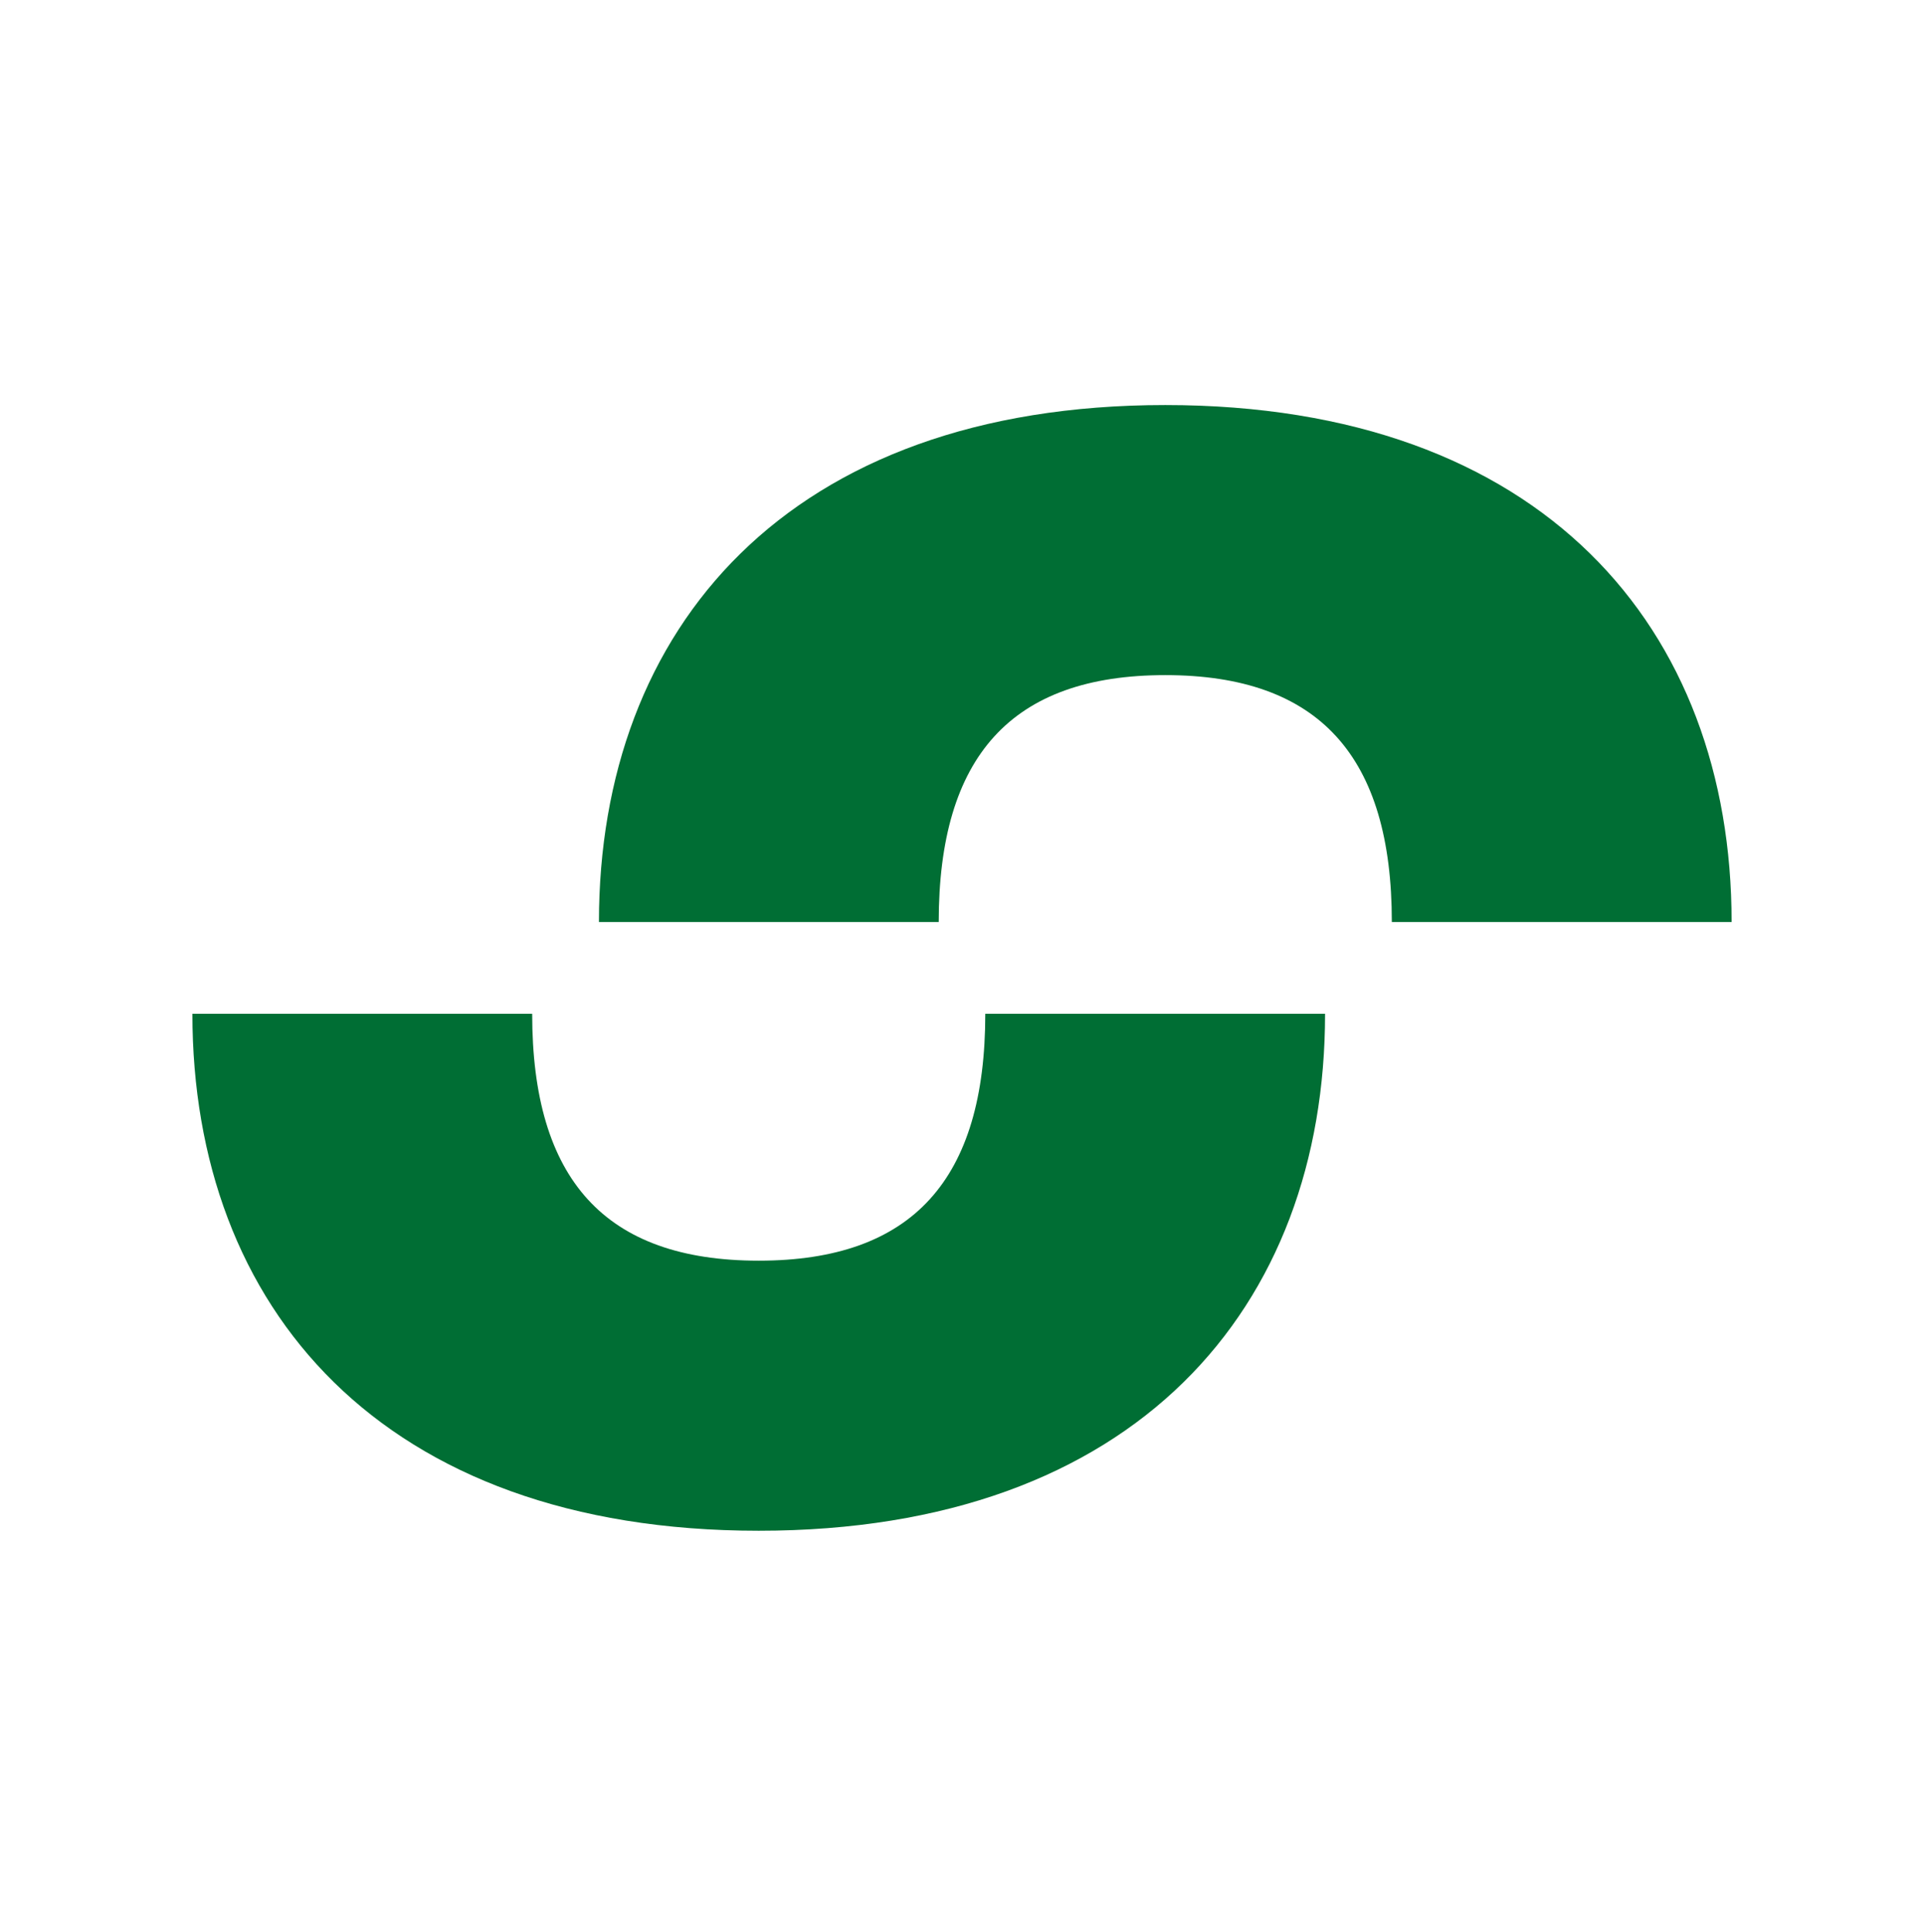
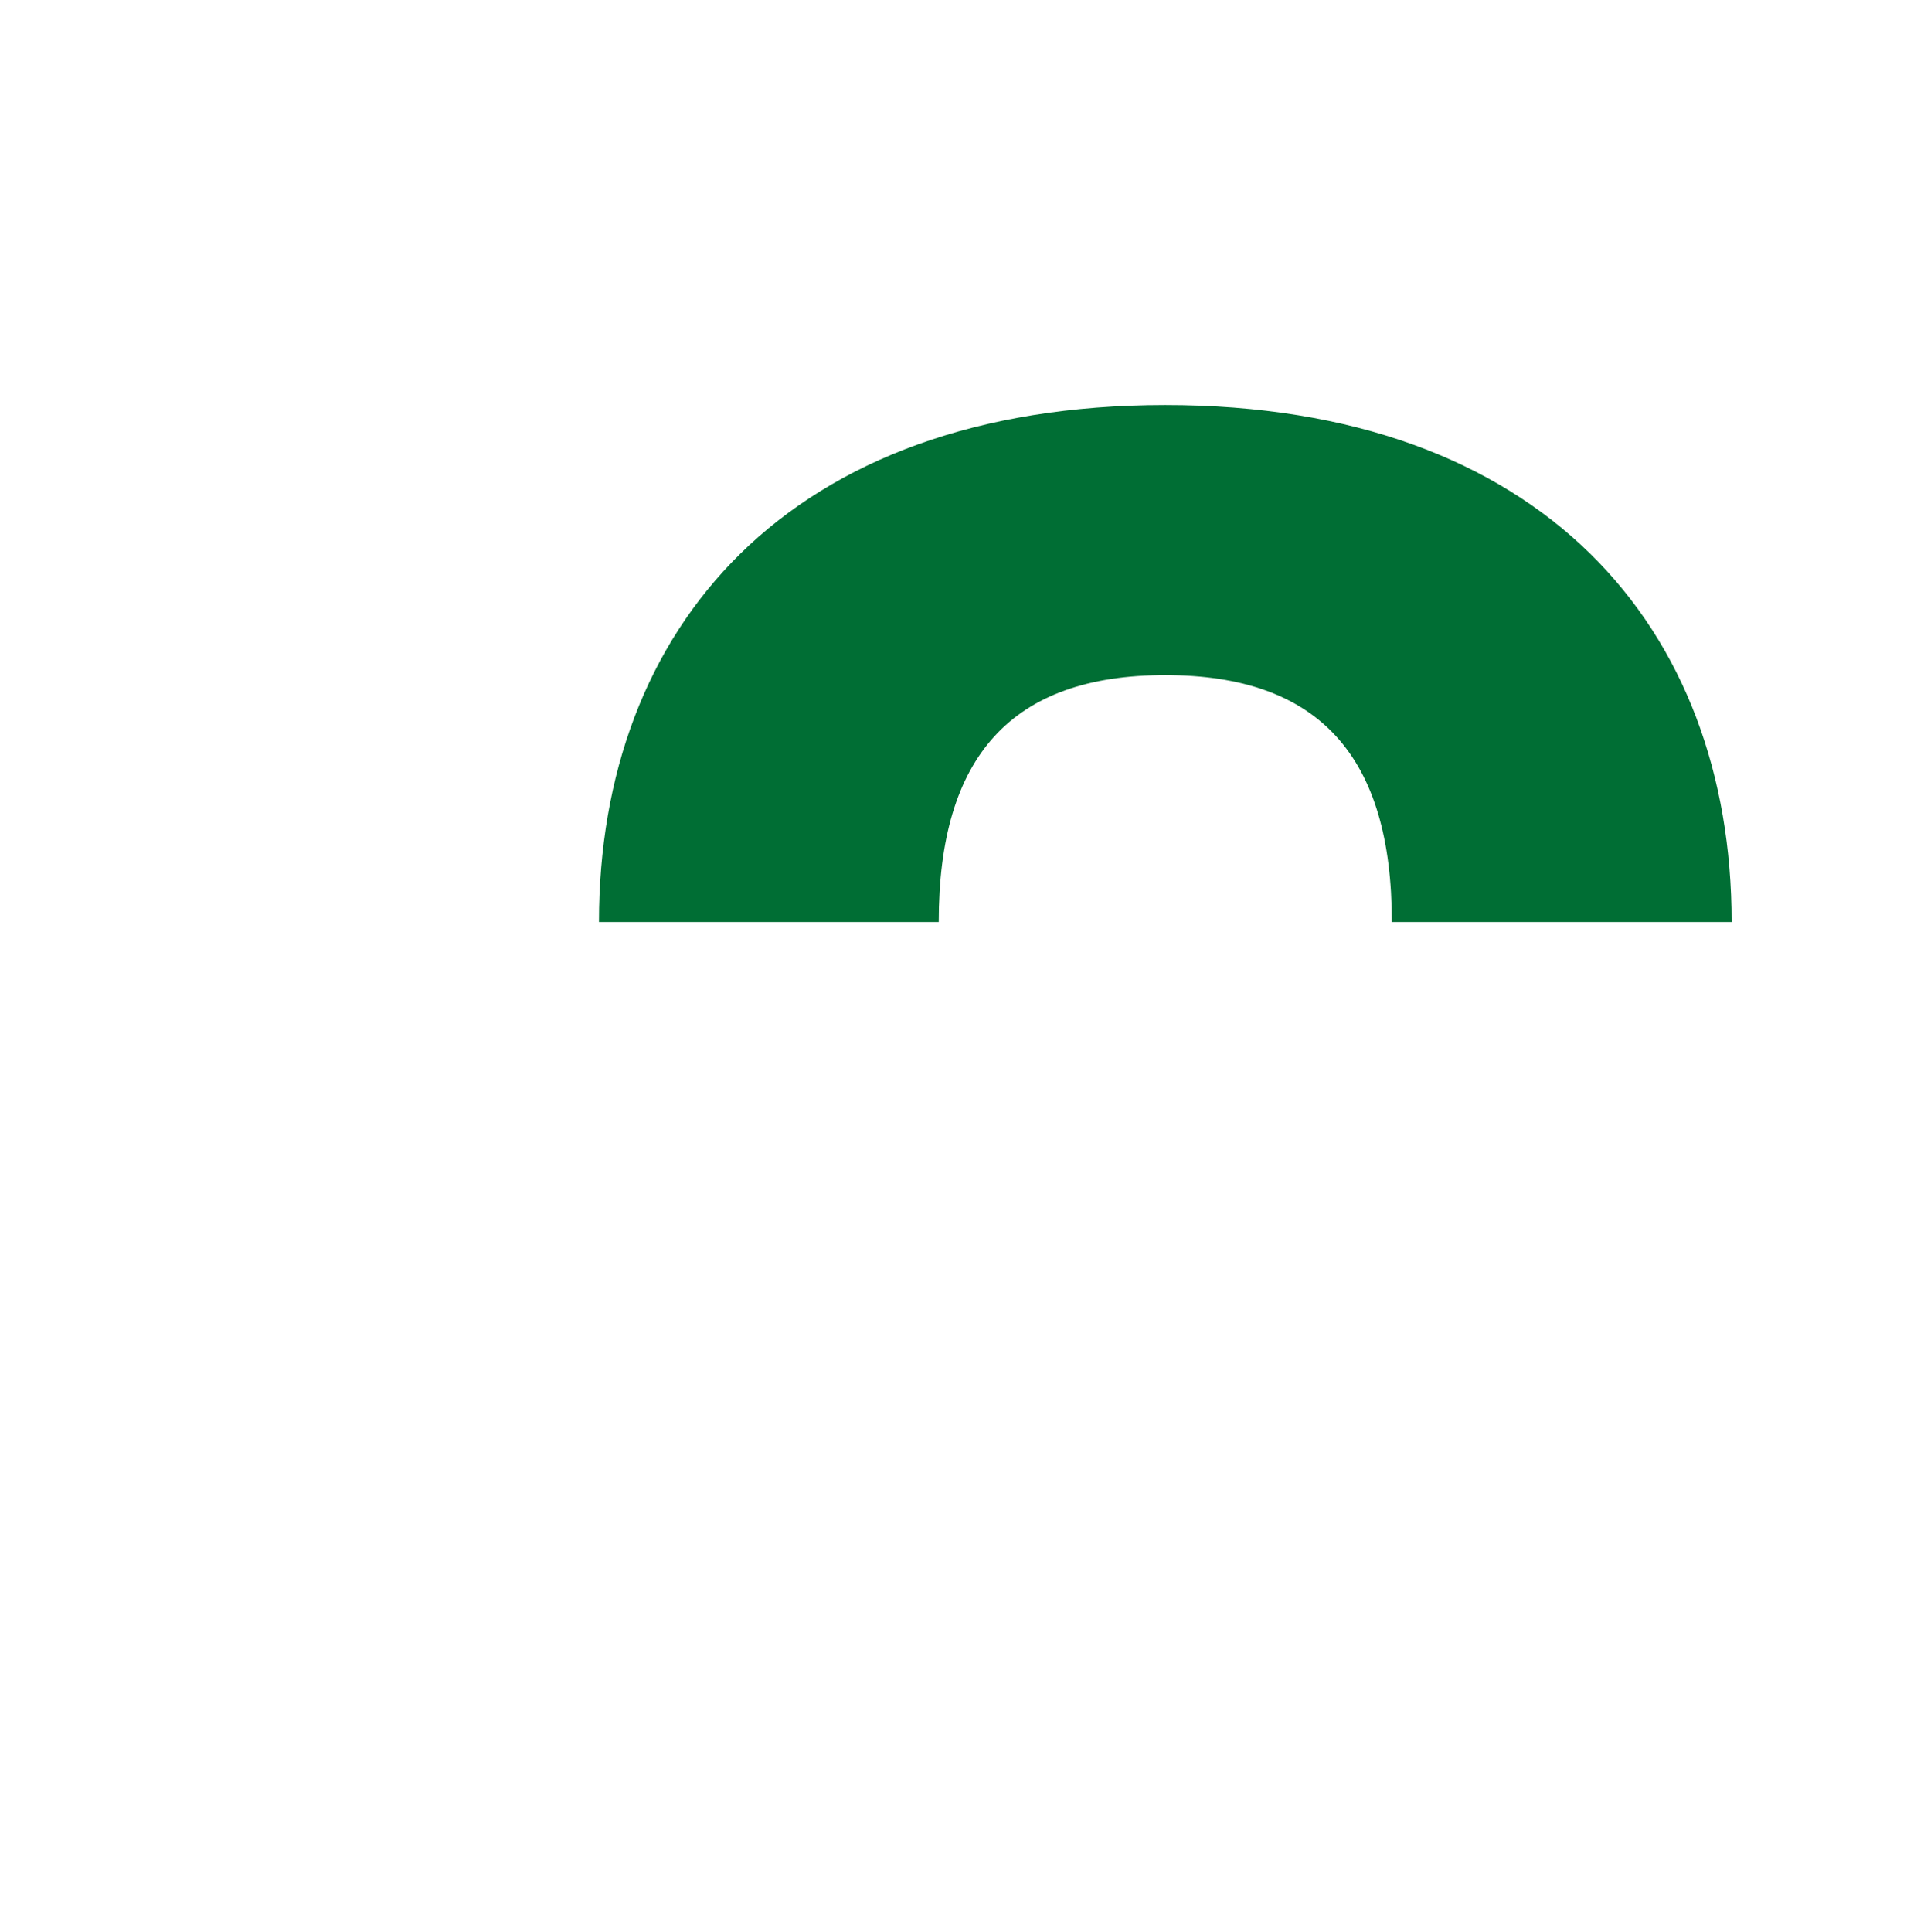
<svg xmlns="http://www.w3.org/2000/svg" width="260" height="261" viewBox="0 0 260 261" fill="none">
  <path d="M157.47 54.727C208.482 54.727 234.001 84.939 234.001 124.576H188.085C188.085 102.203 178.27 91.218 157.47 91.218C136.67 91.218 126.855 102.203 126.855 124.576H80.939C80.939 84.939 106.445 54.727 157.47 54.727Z" fill="#006E34" />
-   <path d="M102.531 206.826C153.543 206.826 179.062 176.614 179.062 136.977H133.146C133.146 159.35 123.331 170.335 102.531 170.335C81.731 170.335 71.916 159.35 71.916 136.977H26C26 176.614 51.506 206.826 102.531 206.826Z" fill="#006E34" />
</svg>